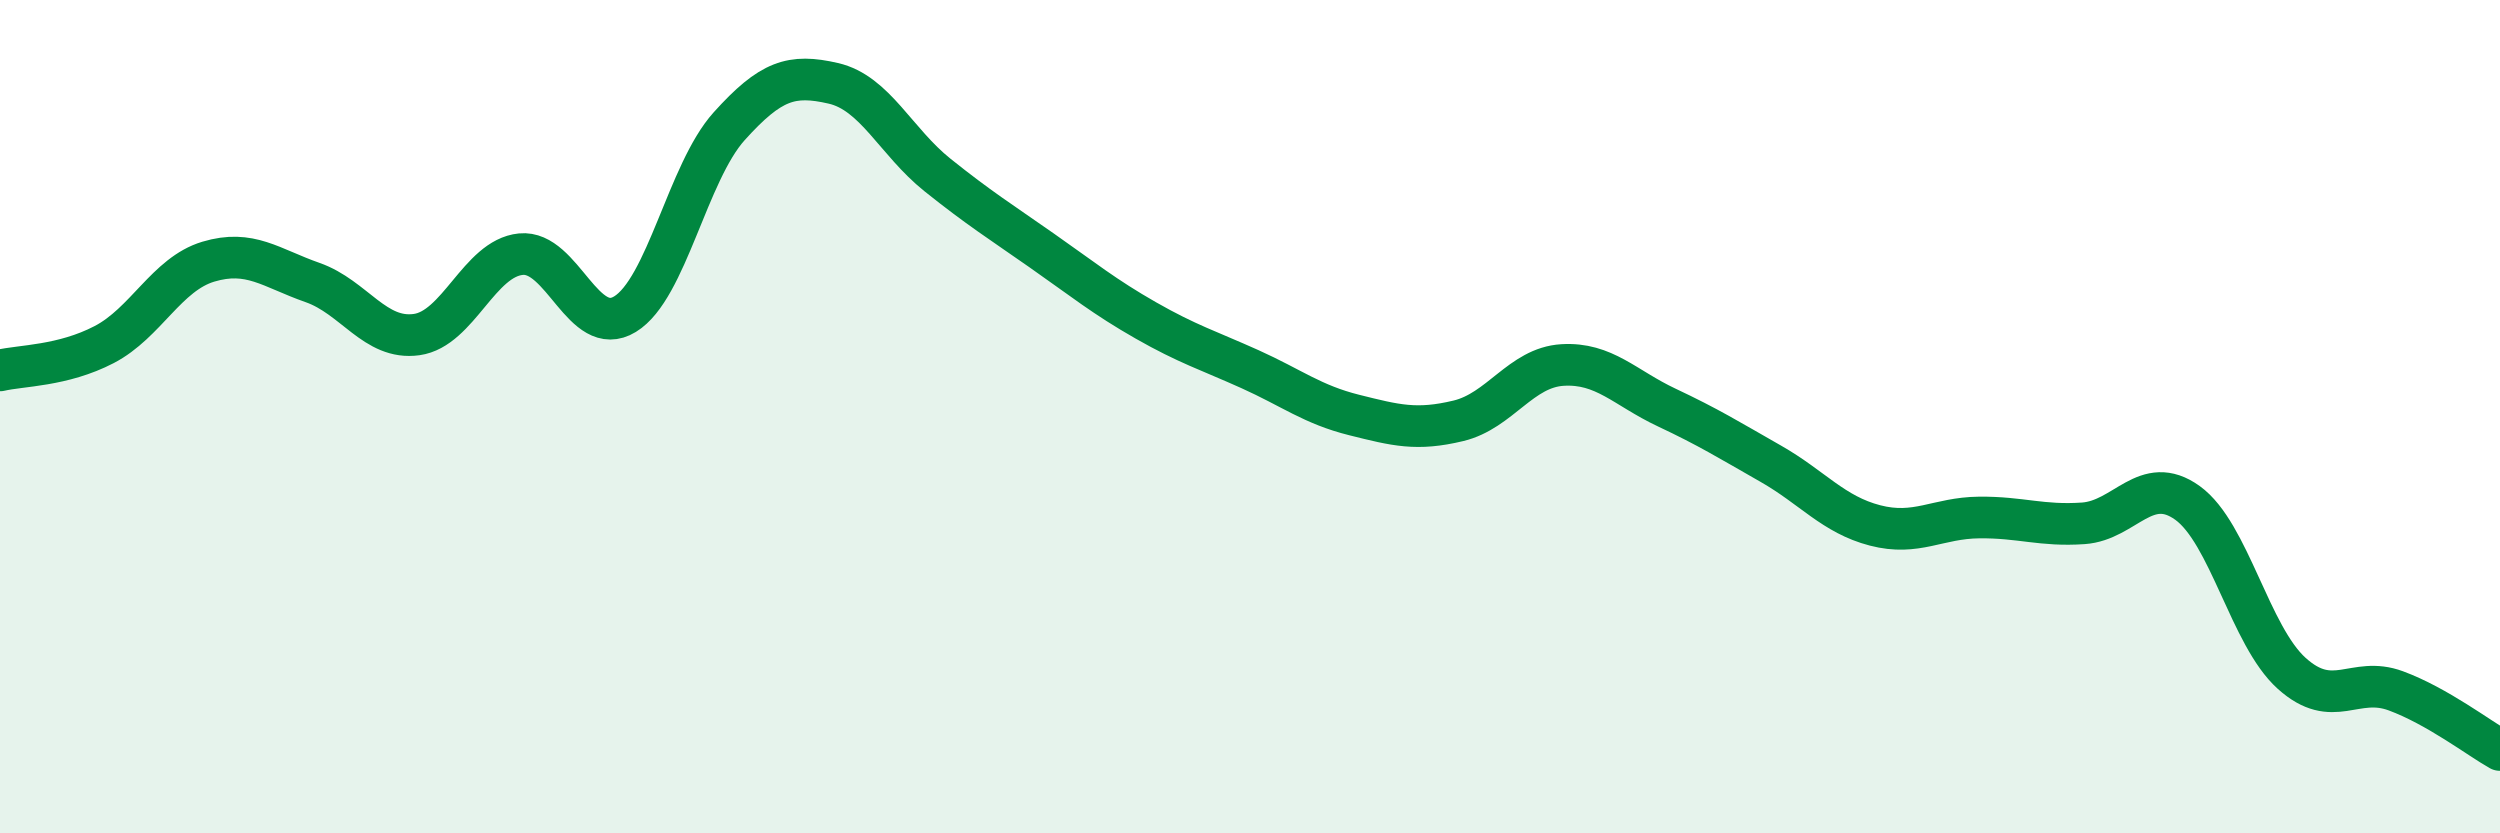
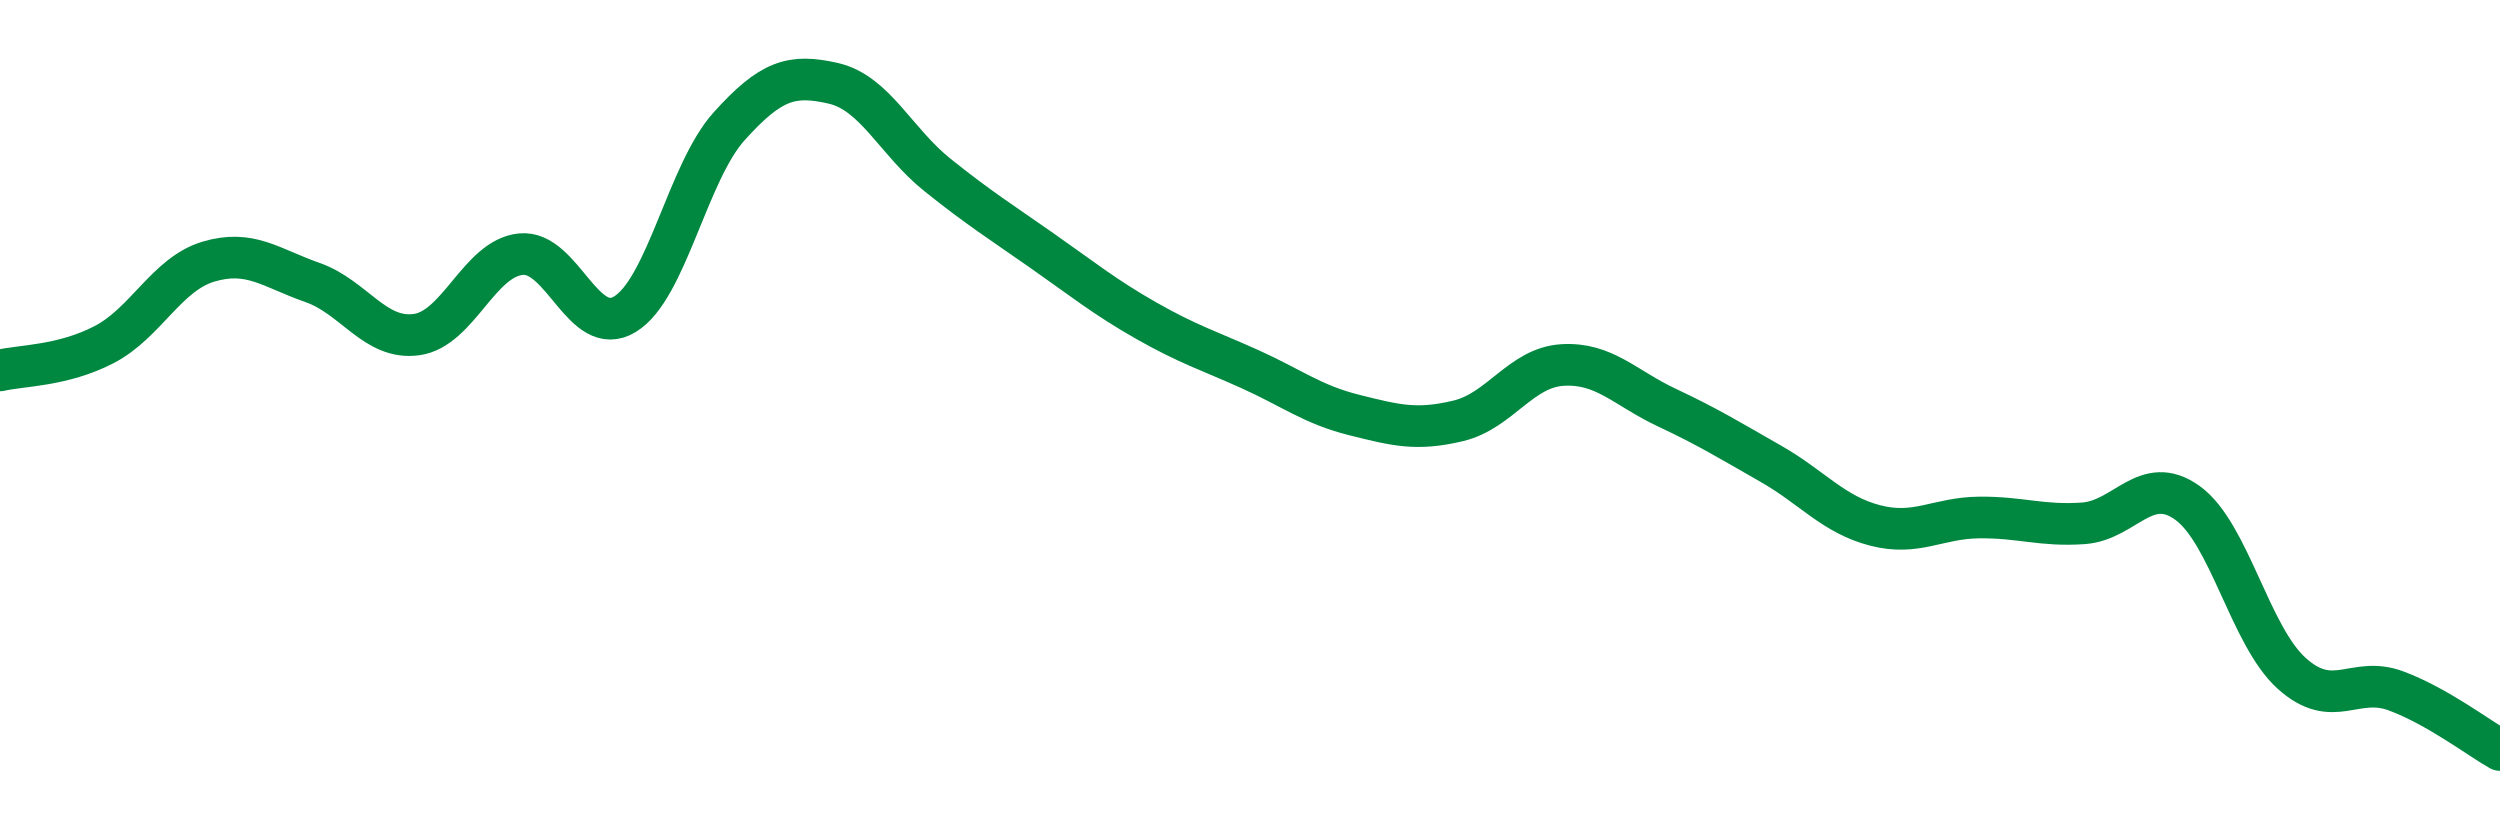
<svg xmlns="http://www.w3.org/2000/svg" width="60" height="20" viewBox="0 0 60 20">
-   <path d="M 0,8.89 C 0.5,8.77 1.5,8.79 2.5,8.27 C 3.5,7.75 4,6.58 5,6.28 C 6,5.98 6.5,6.43 7.5,6.78 C 8.5,7.13 9,8.17 10,8.03 C 11,7.89 11.5,6.2 12.5,6.1 C 13.5,6 14,8.15 15,7.54 C 16,6.93 16.5,4.14 17.5,3.03 C 18.5,1.92 19,1.77 20,2 C 21,2.23 21.5,3.4 22.5,4.2 C 23.5,5 24,5.31 25,6.01 C 26,6.71 26.5,7.12 27.5,7.69 C 28.5,8.26 29,8.41 30,8.86 C 31,9.31 31.5,9.71 32.5,9.96 C 33.5,10.21 34,10.34 35,10.1 C 36,9.86 36.5,8.82 37.5,8.76 C 38.5,8.7 39,9.31 40,9.78 C 41,10.25 41.5,10.56 42.5,11.13 C 43.5,11.7 44,12.35 45,12.61 C 46,12.87 46.5,12.43 47.5,12.42 C 48.5,12.41 49,12.63 50,12.56 C 51,12.49 51.5,11.35 52.5,12.07 C 53.5,12.79 54,15.26 55,16.16 C 56,17.06 56.5,16.21 57.5,16.58 C 58.5,16.95 59.5,17.72 60,18L60 20L0 20Z" fill="#008740" opacity="0.1" stroke-linecap="round" stroke-linejoin="round" />
  <path d="M 0,8.89 C 0.5,8.77 1.5,8.79 2.5,8.27 C 3.5,7.75 4,6.58 5,6.28 C 6,5.98 6.5,6.43 7.5,6.78 C 8.5,7.13 9,8.17 10,8.03 C 11,7.89 11.5,6.2 12.5,6.1 C 13.5,6 14,8.15 15,7.54 C 16,6.93 16.5,4.14 17.5,3.03 C 18.5,1.92 19,1.77 20,2 C 21,2.23 21.5,3.4 22.5,4.2 C 23.5,5 24,5.31 25,6.01 C 26,6.71 26.5,7.12 27.5,7.69 C 28.5,8.26 29,8.41 30,8.86 C 31,9.31 31.5,9.71 32.5,9.96 C 33.5,10.21 34,10.34 35,10.1 C 36,9.86 36.5,8.82 37.5,8.76 C 38.5,8.7 39,9.31 40,9.78 C 41,10.25 41.5,10.56 42.5,11.13 C 43.5,11.7 44,12.35 45,12.61 C 46,12.87 46.5,12.43 47.5,12.42 C 48.5,12.41 49,12.63 50,12.56 C 51,12.49 51.5,11.35 52.5,12.07 C 53.5,12.79 54,15.26 55,16.16 C 56,17.06 56.5,16.21 57.5,16.58 C 58.5,16.95 59.5,17.72 60,18" stroke="#008740" stroke-width="1" fill="none" stroke-linecap="round" stroke-linejoin="round" />
</svg>